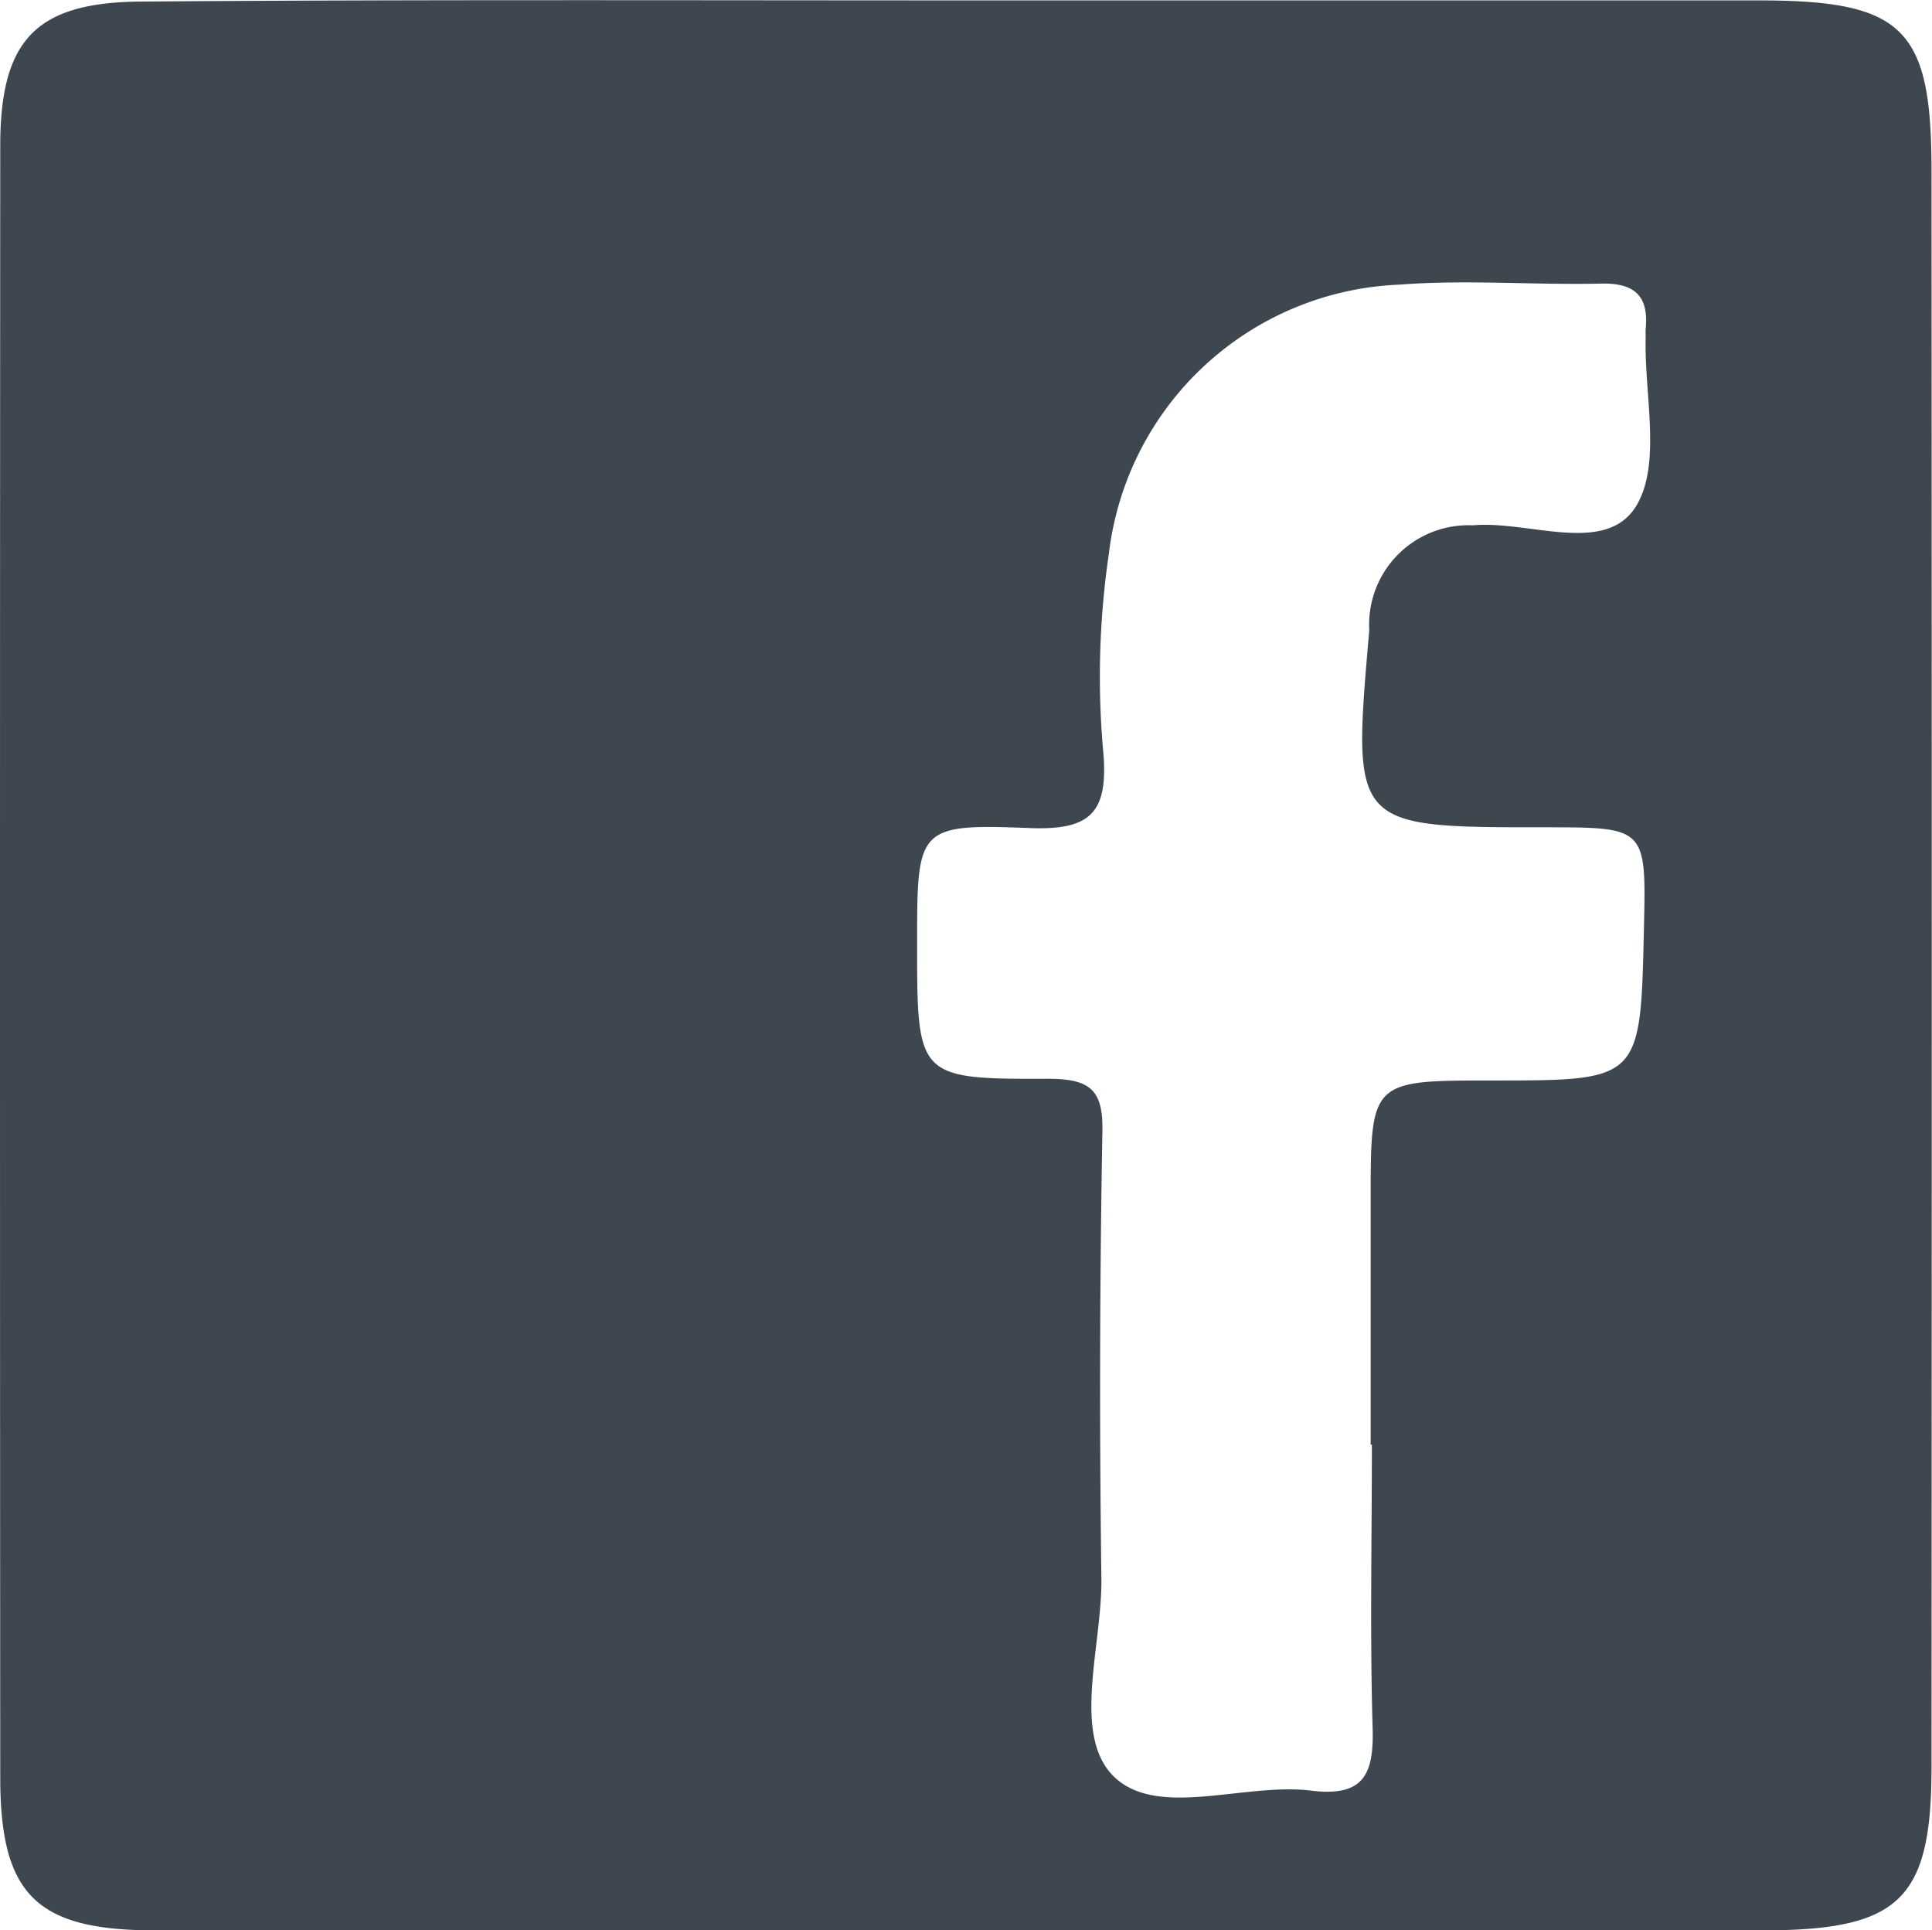
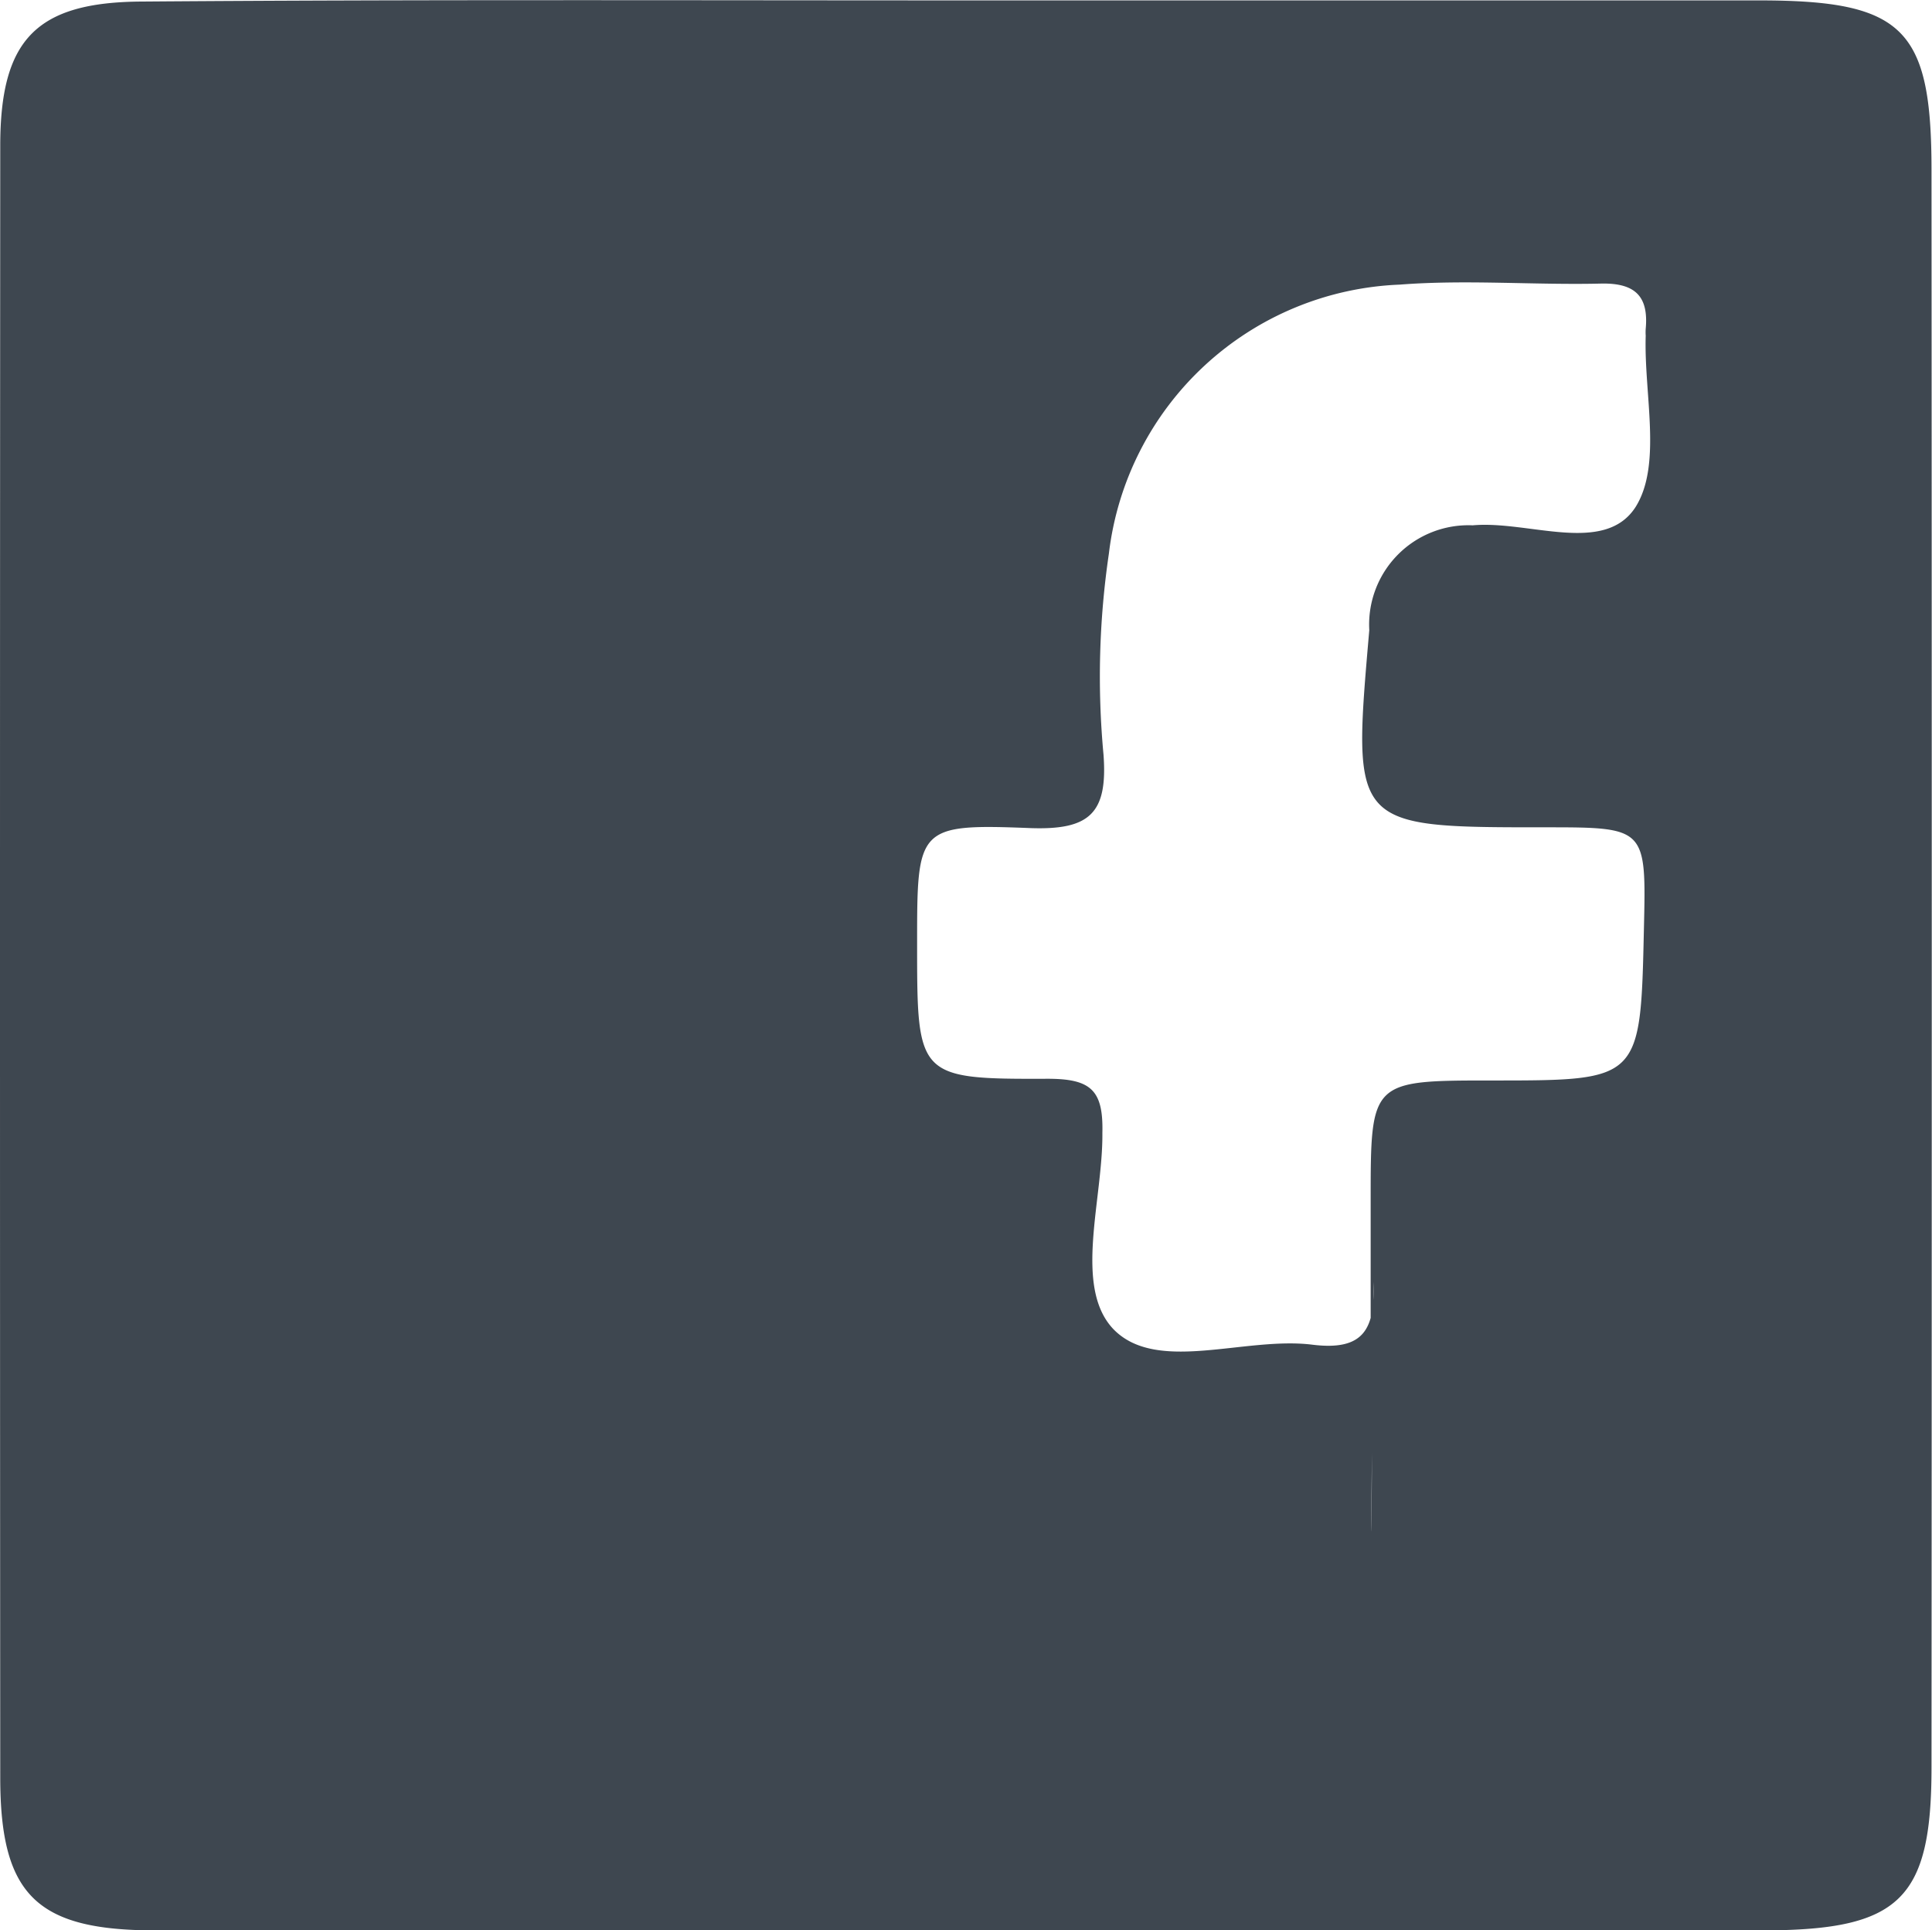
<svg xmlns="http://www.w3.org/2000/svg" width="23.714" height="23.686" viewBox="0 0 23.714 23.686">
-   <path id="Path_45" data-name="Path 45" d="M638.8,6846.991q4.833,0,9.671,0c1.776,0,2.117.345,2.117,2.085q.006,9.8,0,19.6c0,1.617-.39,1.994-2.039,2q-9.883,0-19.766,0c-1.455,0-1.9-.436-1.9-1.875q-.006-10.012,0-20.025c0-1.3.436-1.763,1.734-1.771C632.013,6846.979,635.408,6846.991,638.8,6846.991Zm4.916,17.724h-.012v-2.993c0-1.476,0-1.476,1.5-1.476,1.813,0,1.813,0,1.854-1.862.029-1.245.029-1.245-1.217-1.245-2.38,0-2.363,0-2.154-2.419a1.219,1.219,0,0,1,1.27-1.287c.686-.062,1.619.37,2-.227.325-.521.1-1.385.123-2.1a.633.633,0,0,1,0-.085c.037-.4-.131-.562-.542-.555-.826.02-1.656-.051-2.479.013a3.744,3.744,0,0,0-3.568,3.3,10.34,10.34,0,0,0-.066,2.47c.053.72-.173.923-.888.9-1.4-.055-1.4-.013-1.4,1.419,0,1.636,0,1.663,1.6,1.657.53,0,.687.136.674.664q-.049,2.732-.012,5.473c.008.816-.354,1.877.127,2.4.531.565,1.619.094,2.454.2.641.078.765-.205.748-.772C643.694,6867.028,643.719,6865.875,643.719,6864.715Z" transform="translate(-626.88 -6846.986)" fill="#3e4750" />
+   <path id="Path_45" data-name="Path 45" d="M638.8,6846.991q4.833,0,9.671,0c1.776,0,2.117.345,2.117,2.085q.006,9.8,0,19.6c0,1.617-.39,1.994-2.039,2q-9.883,0-19.766,0c-1.455,0-1.9-.436-1.9-1.875q-.006-10.012,0-20.025c0-1.3.436-1.763,1.734-1.771C632.013,6846.979,635.408,6846.991,638.8,6846.991Zm4.916,17.724h-.012v-2.993c0-1.476,0-1.476,1.5-1.476,1.813,0,1.813,0,1.854-1.862.029-1.245.029-1.245-1.217-1.245-2.38,0-2.363,0-2.154-2.419a1.219,1.219,0,0,1,1.27-1.287c.686-.062,1.619.37,2-.227.325-.521.1-1.385.123-2.1a.633.633,0,0,1,0-.085c.037-.4-.131-.562-.542-.555-.826.02-1.656-.051-2.479.013a3.744,3.744,0,0,0-3.568,3.3,10.34,10.34,0,0,0-.066,2.47c.053.72-.173.923-.888.9-1.4-.055-1.4-.013-1.4,1.419,0,1.636,0,1.663,1.6,1.657.53,0,.687.136.674.664c.008.816-.354,1.877.127,2.4.531.565,1.619.094,2.454.2.641.078.765-.205.748-.772C643.694,6867.028,643.719,6865.875,643.719,6864.715Z" transform="translate(-626.88 -6846.986)" fill="#3e4750" />
</svg>